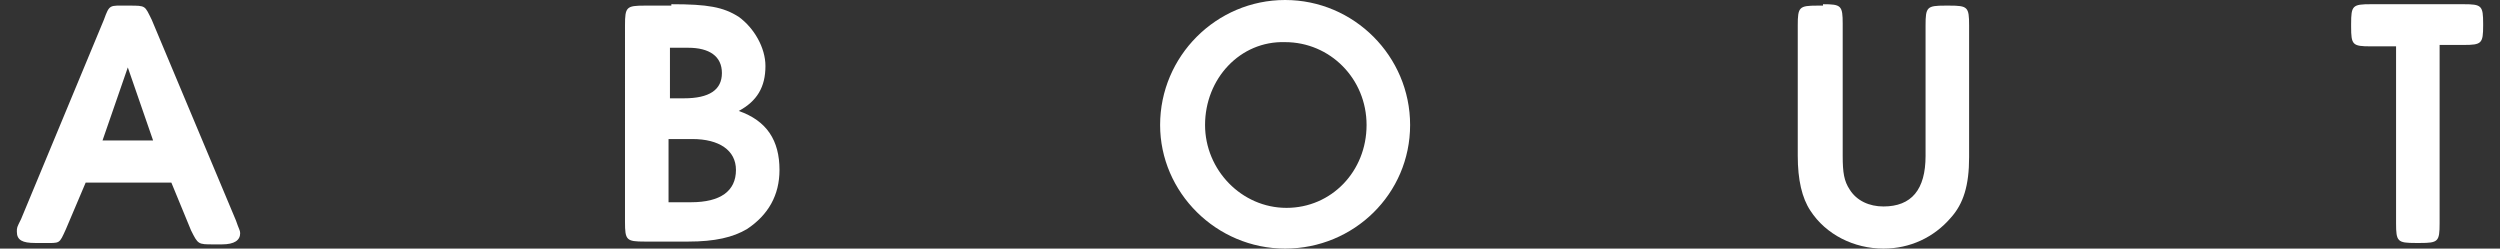
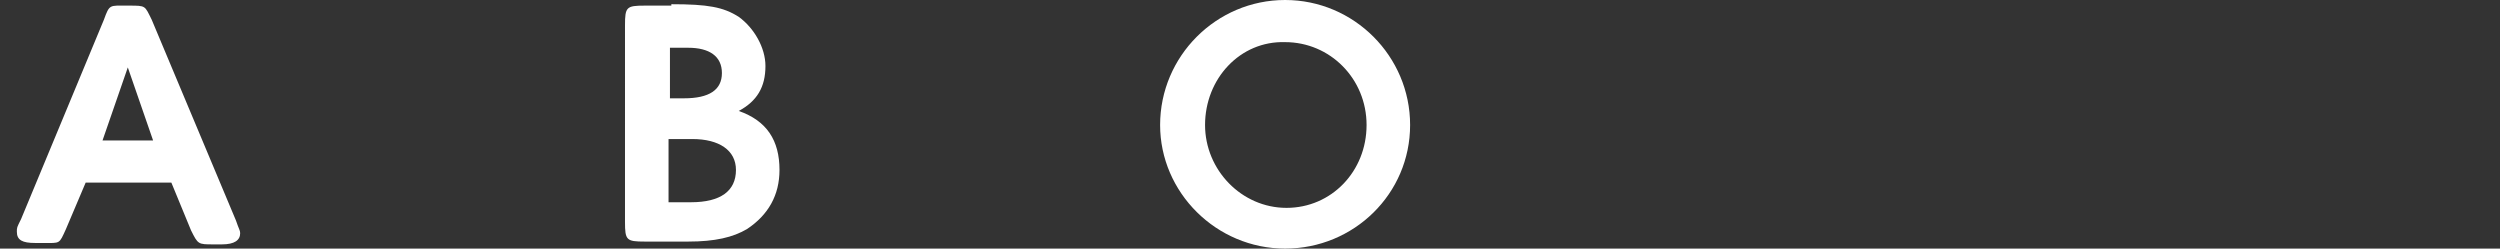
<svg xmlns="http://www.w3.org/2000/svg" version="1.1" id="レイヤー_1" x="0px" y="0px" viewBox="0 0 178 17.7" style="enable-background:new 0 0 178 17.7;" xml:space="preserve">
  <rect x="0" y="0" width="178" height="17.7" fill="#333333" stroke="none" />
  <style type="text/css">
	.st0{fill:#FFFFFF;}
</style>
  <g>
    <g>
      <path class="st0" d="M6.1,13l-1.4,3.3c-0.5,1.1-0.4,1-1.6,1H2.5c-0.9,0-1.3-0.2-1.3-0.8c0-0.3,0-0.3,0.3-0.9L7.4,1.4    c0.4-1.1,0.4-1,1.6-1h0.2c1.2,0,1.1,0,1.6,1l6,14.3c0.2,0.6,0.3,0.7,0.3,0.9c0,0.5-0.4,0.8-1.3,0.8h-0.6c-1.1,0-1.1,0-1.6-1    L12.2,13H6.1z M10.9,10L9.1,4.8L7.3,10H10.9z" />
      <path class="st0" d="M47.8,0.3c2.6,0,3.7,0.2,4.8,0.9c1.1,0.8,1.9,2.2,1.9,3.5c0,1.5-0.6,2.5-1.9,3.2c2,0.7,2.9,2.1,2.9,4.2    c0,1.8-0.8,3.2-2.3,4.2c-1,0.6-2.3,0.9-4.2,0.9h-3.1c-1.3,0-1.4-0.1-1.4-1.4V1.8c0-1.3,0.1-1.4,1.4-1.4H47.8z M48.7,7    c1.8,0,2.7-0.6,2.7-1.8c0-1.2-0.9-1.8-2.4-1.8h-1.3V7H48.7z M49.2,14.4c2.1,0,3.2-0.8,3.2-2.3c0-1.4-1.2-2.2-3.1-2.2h-1.7v4.5    H49.2z" />
      <path class="st0" d="M100.4,8.9c0,4.9-4,8.8-8.9,8.8s-8.9-4-8.9-8.8c0-4.9,4-8.9,8.9-8.9C96.4,0,100.4,4,100.4,8.9z M85.8,8.9    c0,3.2,2.6,5.9,5.8,5.9c3.2,0,5.7-2.6,5.7-5.9c0-3.3-2.6-5.9-5.8-5.9C88.3,2.9,85.8,5.6,85.8,8.9z" />
-       <path class="st0" d="M129.8,0.3c1.3,0,1.4,0.1,1.4,1.4v9.4c0,1.2,0.1,1.8,0.5,2.4c0.5,0.8,1.4,1.2,2.4,1.2c2,0,3-1.2,3-3.6V1.8    c0-1.3,0.1-1.4,1.4-1.4h0.3c1.3,0,1.4,0.1,1.4,1.4v9.4c0,2-0.4,3.3-1.3,4.3c-1.2,1.4-2.9,2.2-4.8,2.2c-2.1,0-4.1-1-5.2-2.7    c-0.6-0.9-0.9-2.2-0.9-3.9V1.8c0-1.3,0.1-1.4,1.4-1.4H129.8z" />
-       <path class="st0" d="M168.8,3.3c-1.3,0-1.4-0.1-1.4-1.4V1.7c0-1.3,0.1-1.4,1.4-1.4h6.6c1.3,0,1.4,0.1,1.4,1.4v0.1    c0,1.3-0.1,1.4-1.4,1.4h-1.7v12.7c0,1.3-0.1,1.4-1.4,1.4h-0.3c-1.3,0-1.4-0.1-1.4-1.4V3.3H168.8z" />
    </g>
  </g>
</svg>